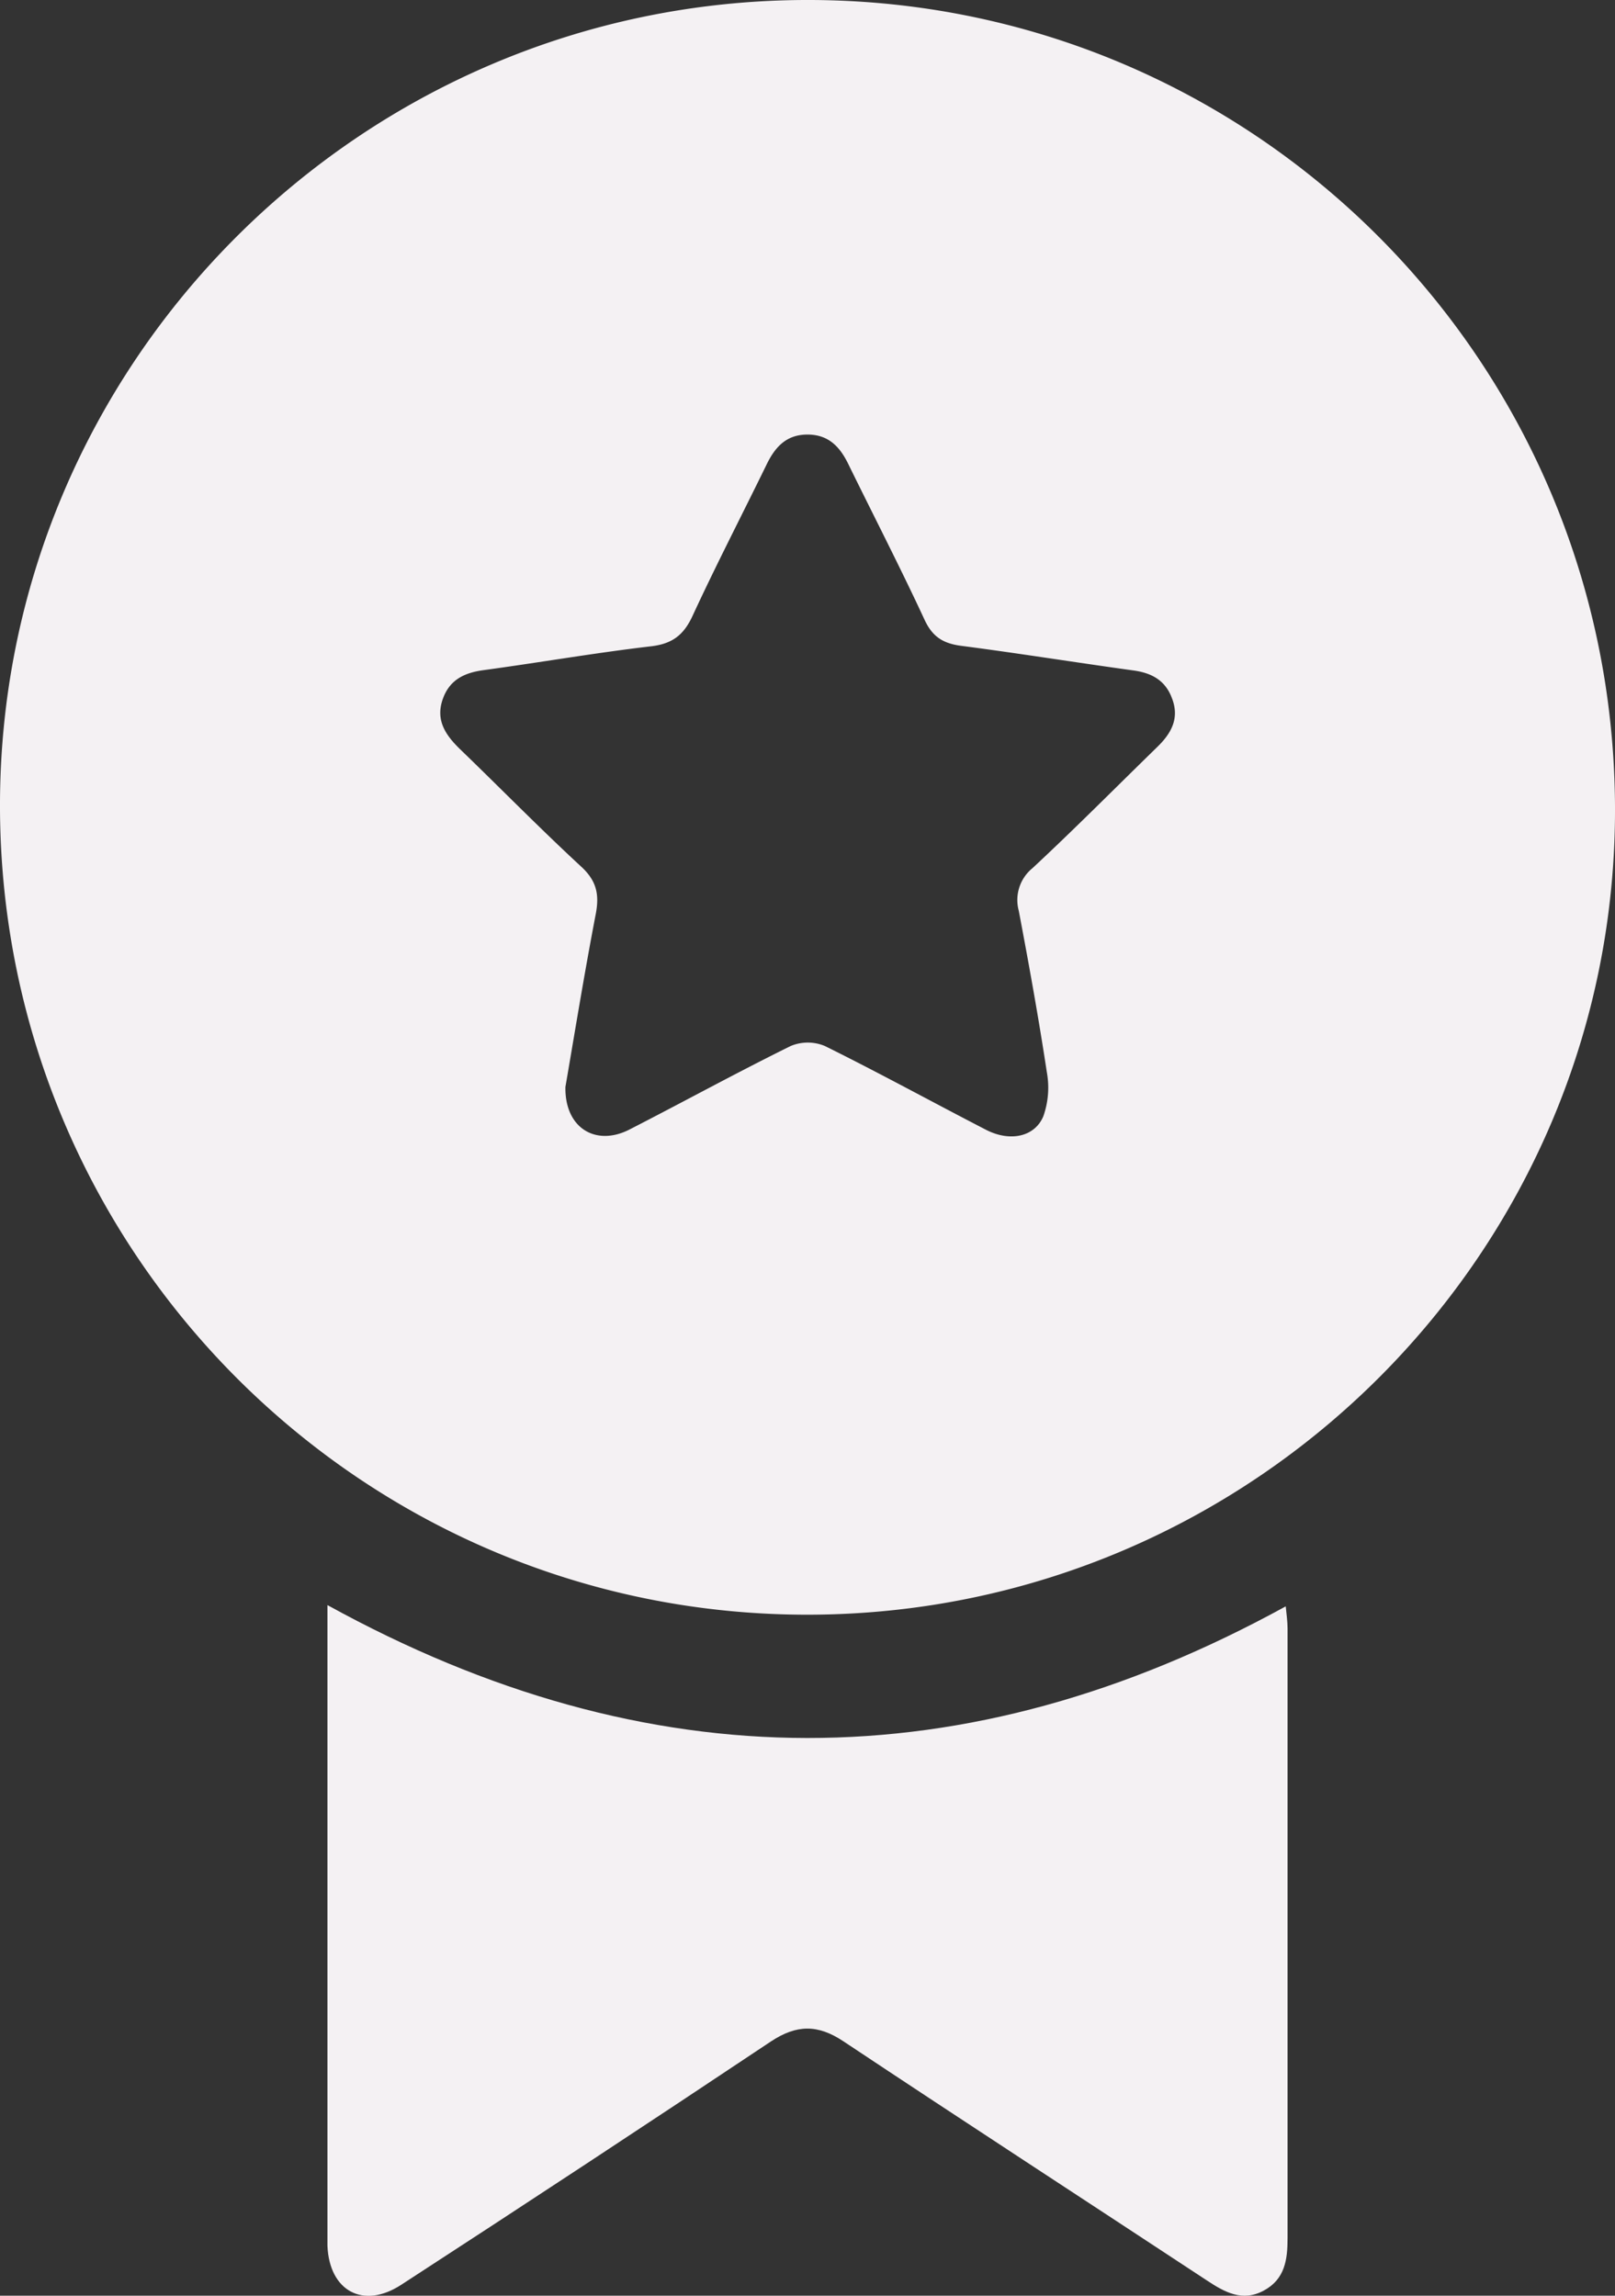
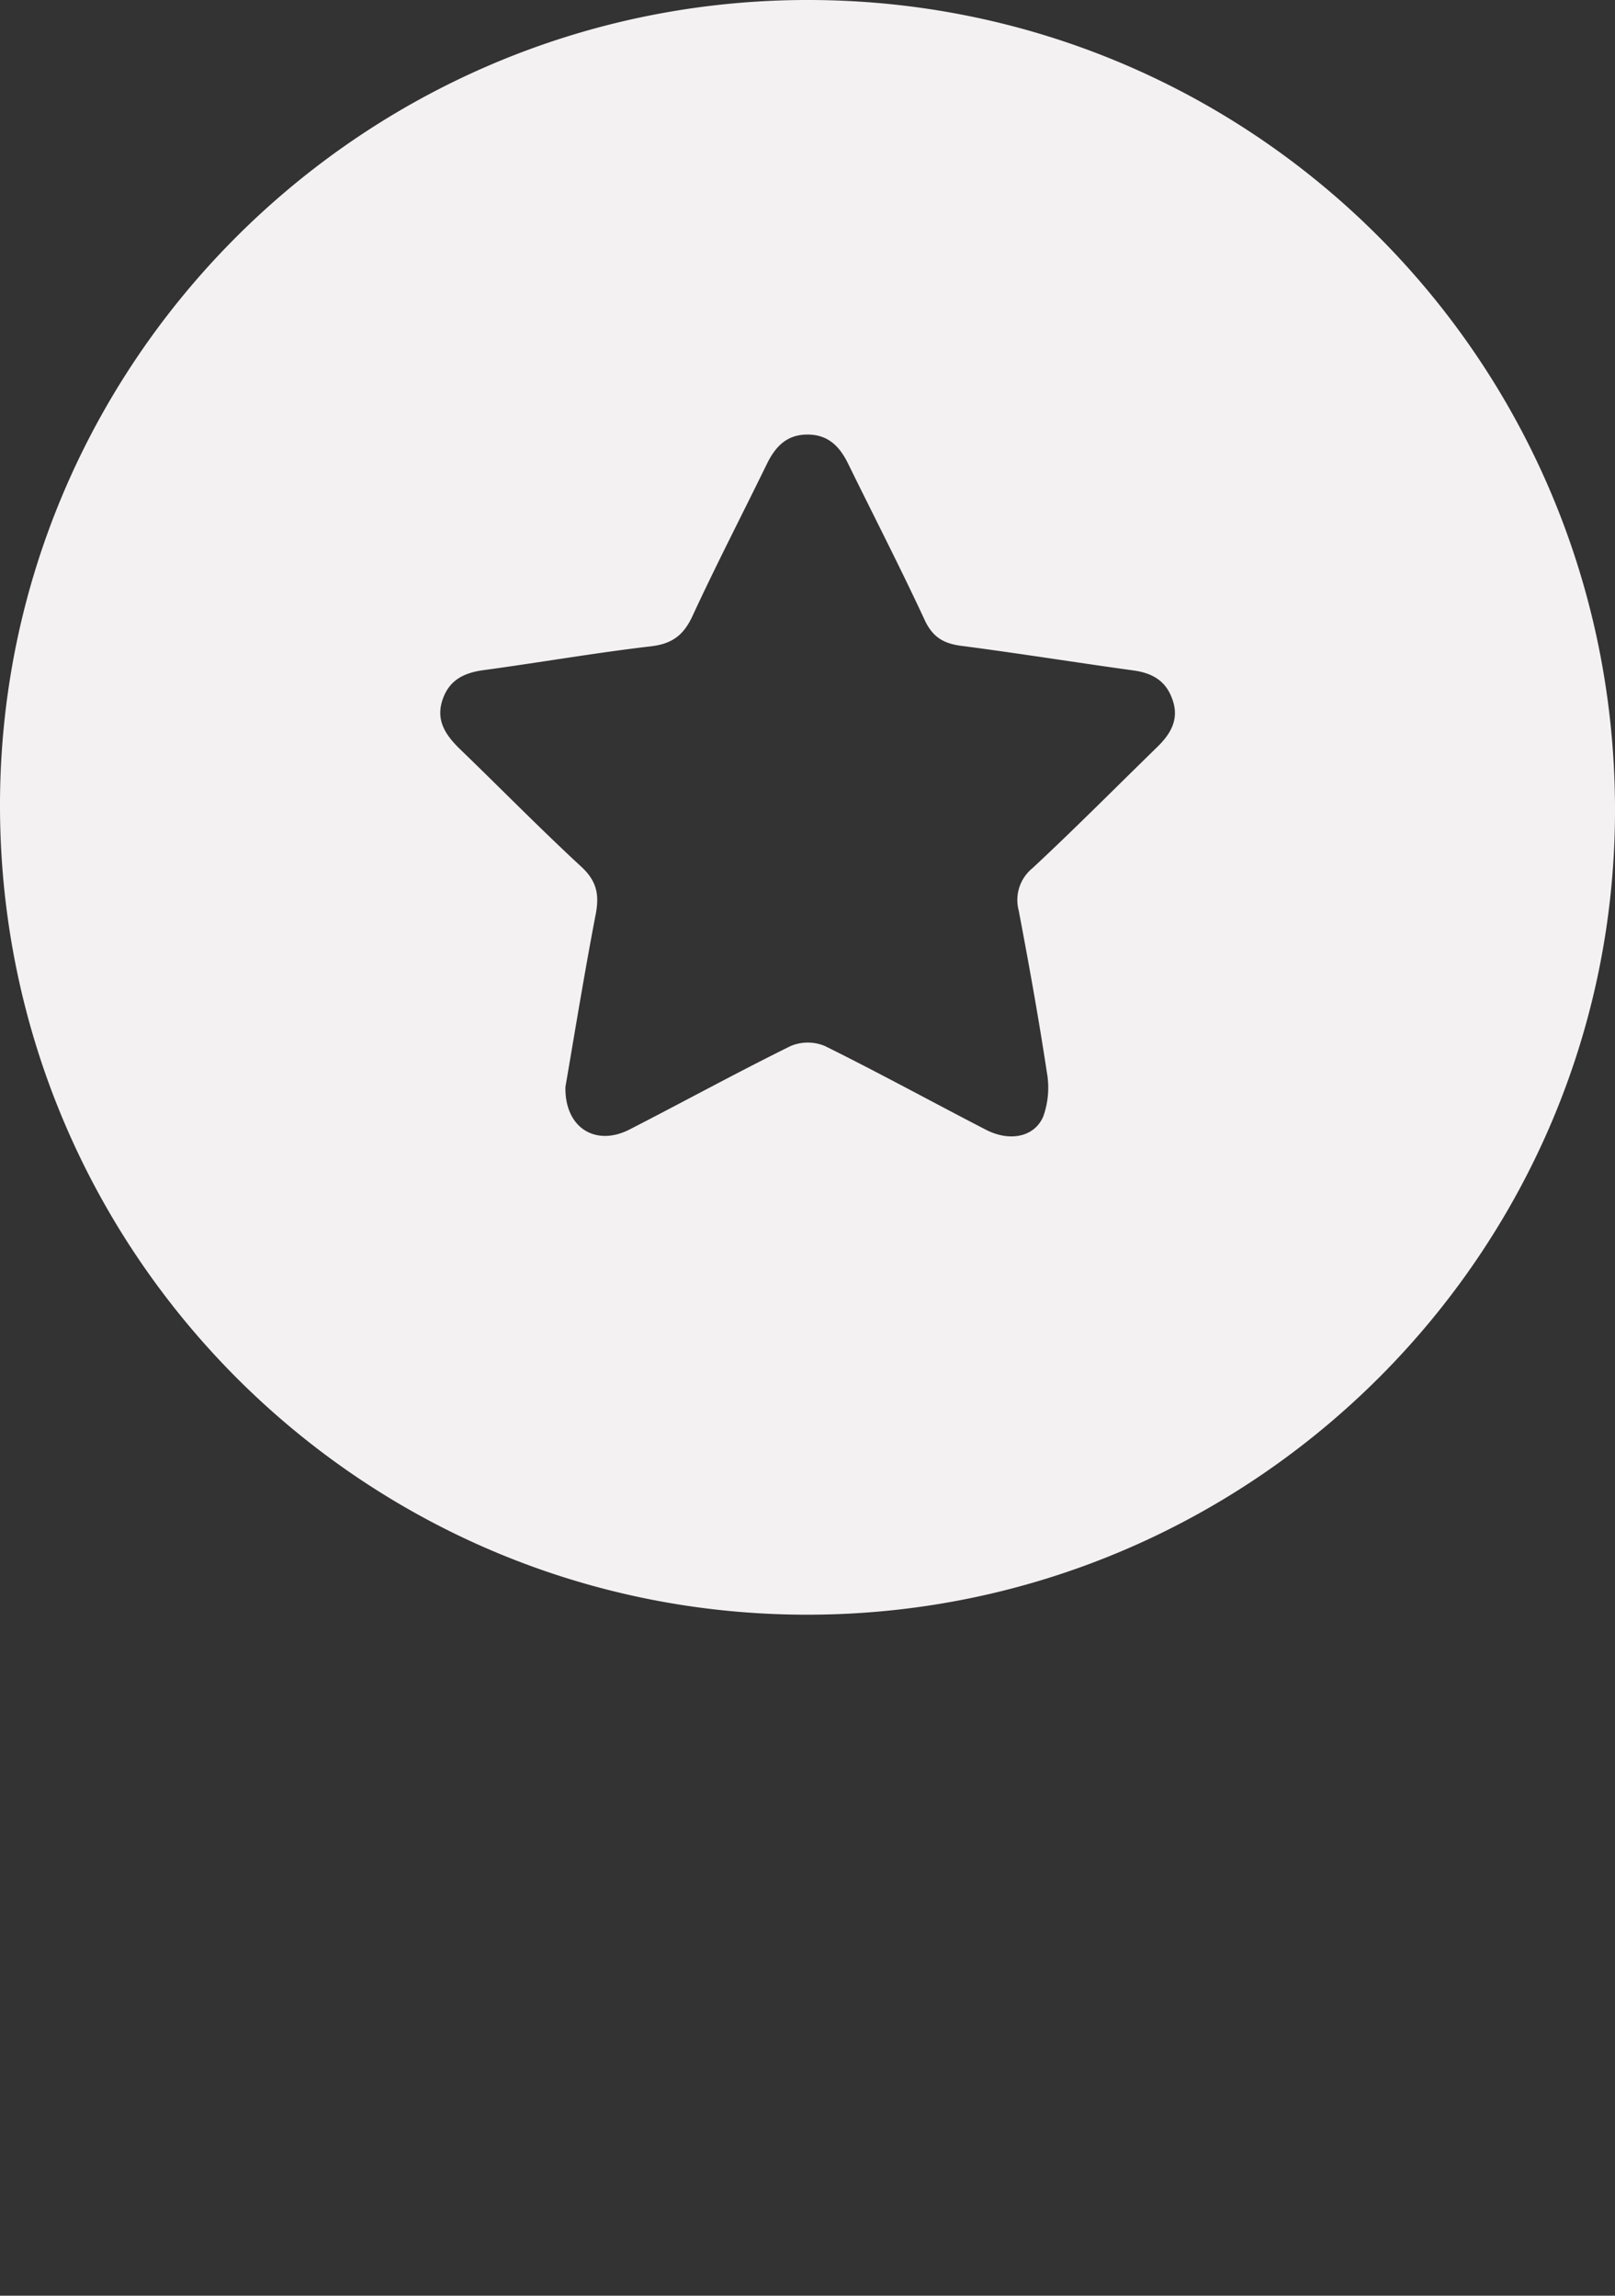
<svg xmlns="http://www.w3.org/2000/svg" viewBox="0 0 291.94 414.97">
  <rect x="0" y="0" width="291.94" height="414.97" fill="#333333" stroke="none" />
  <defs>
    <style>.cls-1{fill:#f4f1f3;}</style>
  </defs>
  <g id="Camada_2" data-name="Camada 2">
    <g id="_20_ANOS" data-name="20 ANOS">
      <path class="cls-1" d="M291.94,145.71c.39,80.23-65,145.88-145.51,146.16S.32,227,0,146.17C-.32,65.92,65,.29,145.5,0,226.16-.29,291.54,64.76,291.94,145.71ZM102.21,196.47c-.14,7.45,5.5,10.8,11.56,7.71,9.76-5,19.34-10.26,29.15-15.1a8,8,0,0,1,6.2,0c9.8,4.85,19.4,10.12,29.12,15.14,4.27,2.2,8.77,1.34,10.36-2.44a15.54,15.54,0,0,0,.63-8c-1.48-9.75-3.23-19.46-5.07-29.15a7.42,7.42,0,0,1,2.49-7.71c7.68-7.15,15.07-14.61,22.58-21.93,2.48-2.42,4-5.1,2.66-8.68-1.19-3.3-3.65-4.66-7-5.12-10.38-1.43-20.74-3.1-31.13-4.45-3.21-.42-5.17-1.58-6.61-4.67-4.41-9.5-9.21-18.81-13.82-28.22-1.53-3.13-3.6-5.31-7.39-5.3s-5.82,2.25-7.34,5.37c-4.46,9.14-9.14,18.18-13.41,27.41-1.6,3.46-3.66,5.05-7.53,5.5-10.1,1.18-20.13,2.93-30.21,4.3-3.51.47-6.19,1.74-7.42,5.26-1.32,3.8.5,6.46,3.1,9,7.33,7.07,14.45,14.35,21.93,21.26,2.77,2.55,3.31,5,2.64,8.54C105.64,175.9,103.89,186.71,102.21,196.47Z" />
-       <path class="cls-1" d="M59.18,290.13c58.1,32,115.4,32,173.24.23.13,1.44.33,2.71.33,4q0,55.09,0,110.18c0,3.88-.45,7.44-4.31,9.51s-7.05.29-10.26-1.83c-21.9-14.42-43.88-28.71-65.71-43.23-4.64-3.09-8.45-3.05-13.08,0Q106.1,391.19,72.52,413c-6.87,4.47-13,1.11-13.33-7.08,0-1.23,0-2.46,0-3.7v-112Z" />
    </g>
  </g>
</svg>